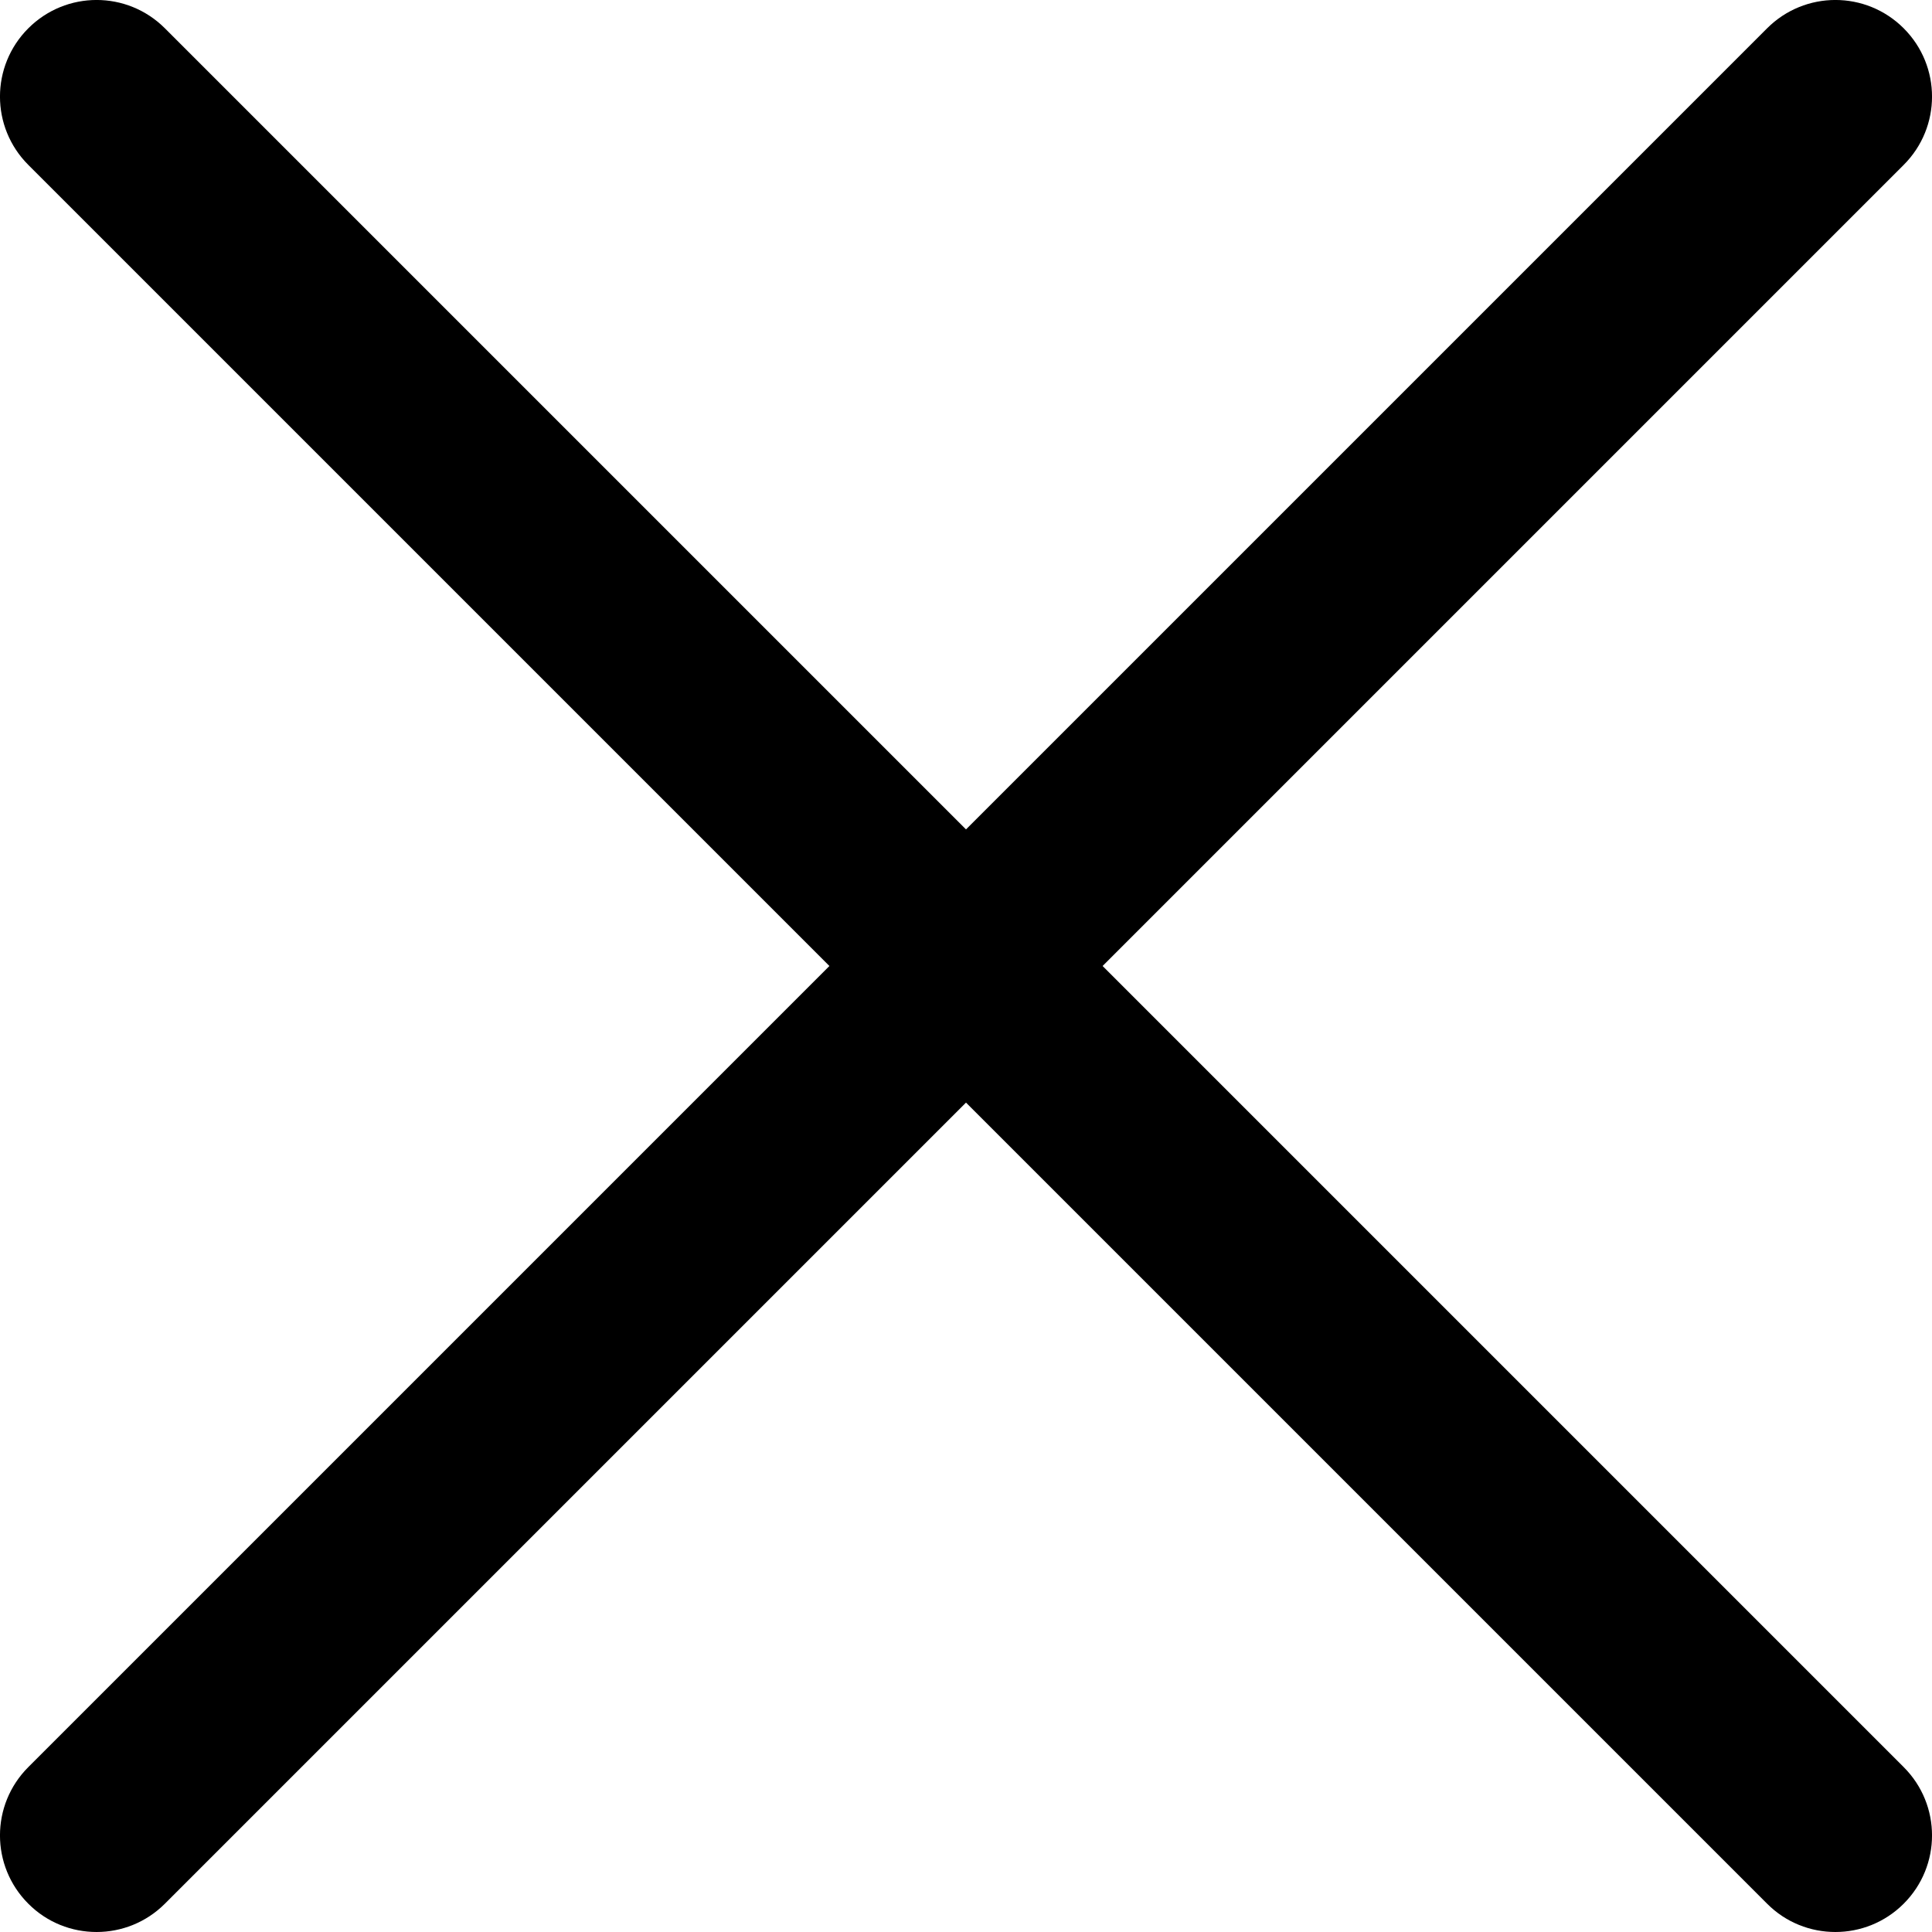
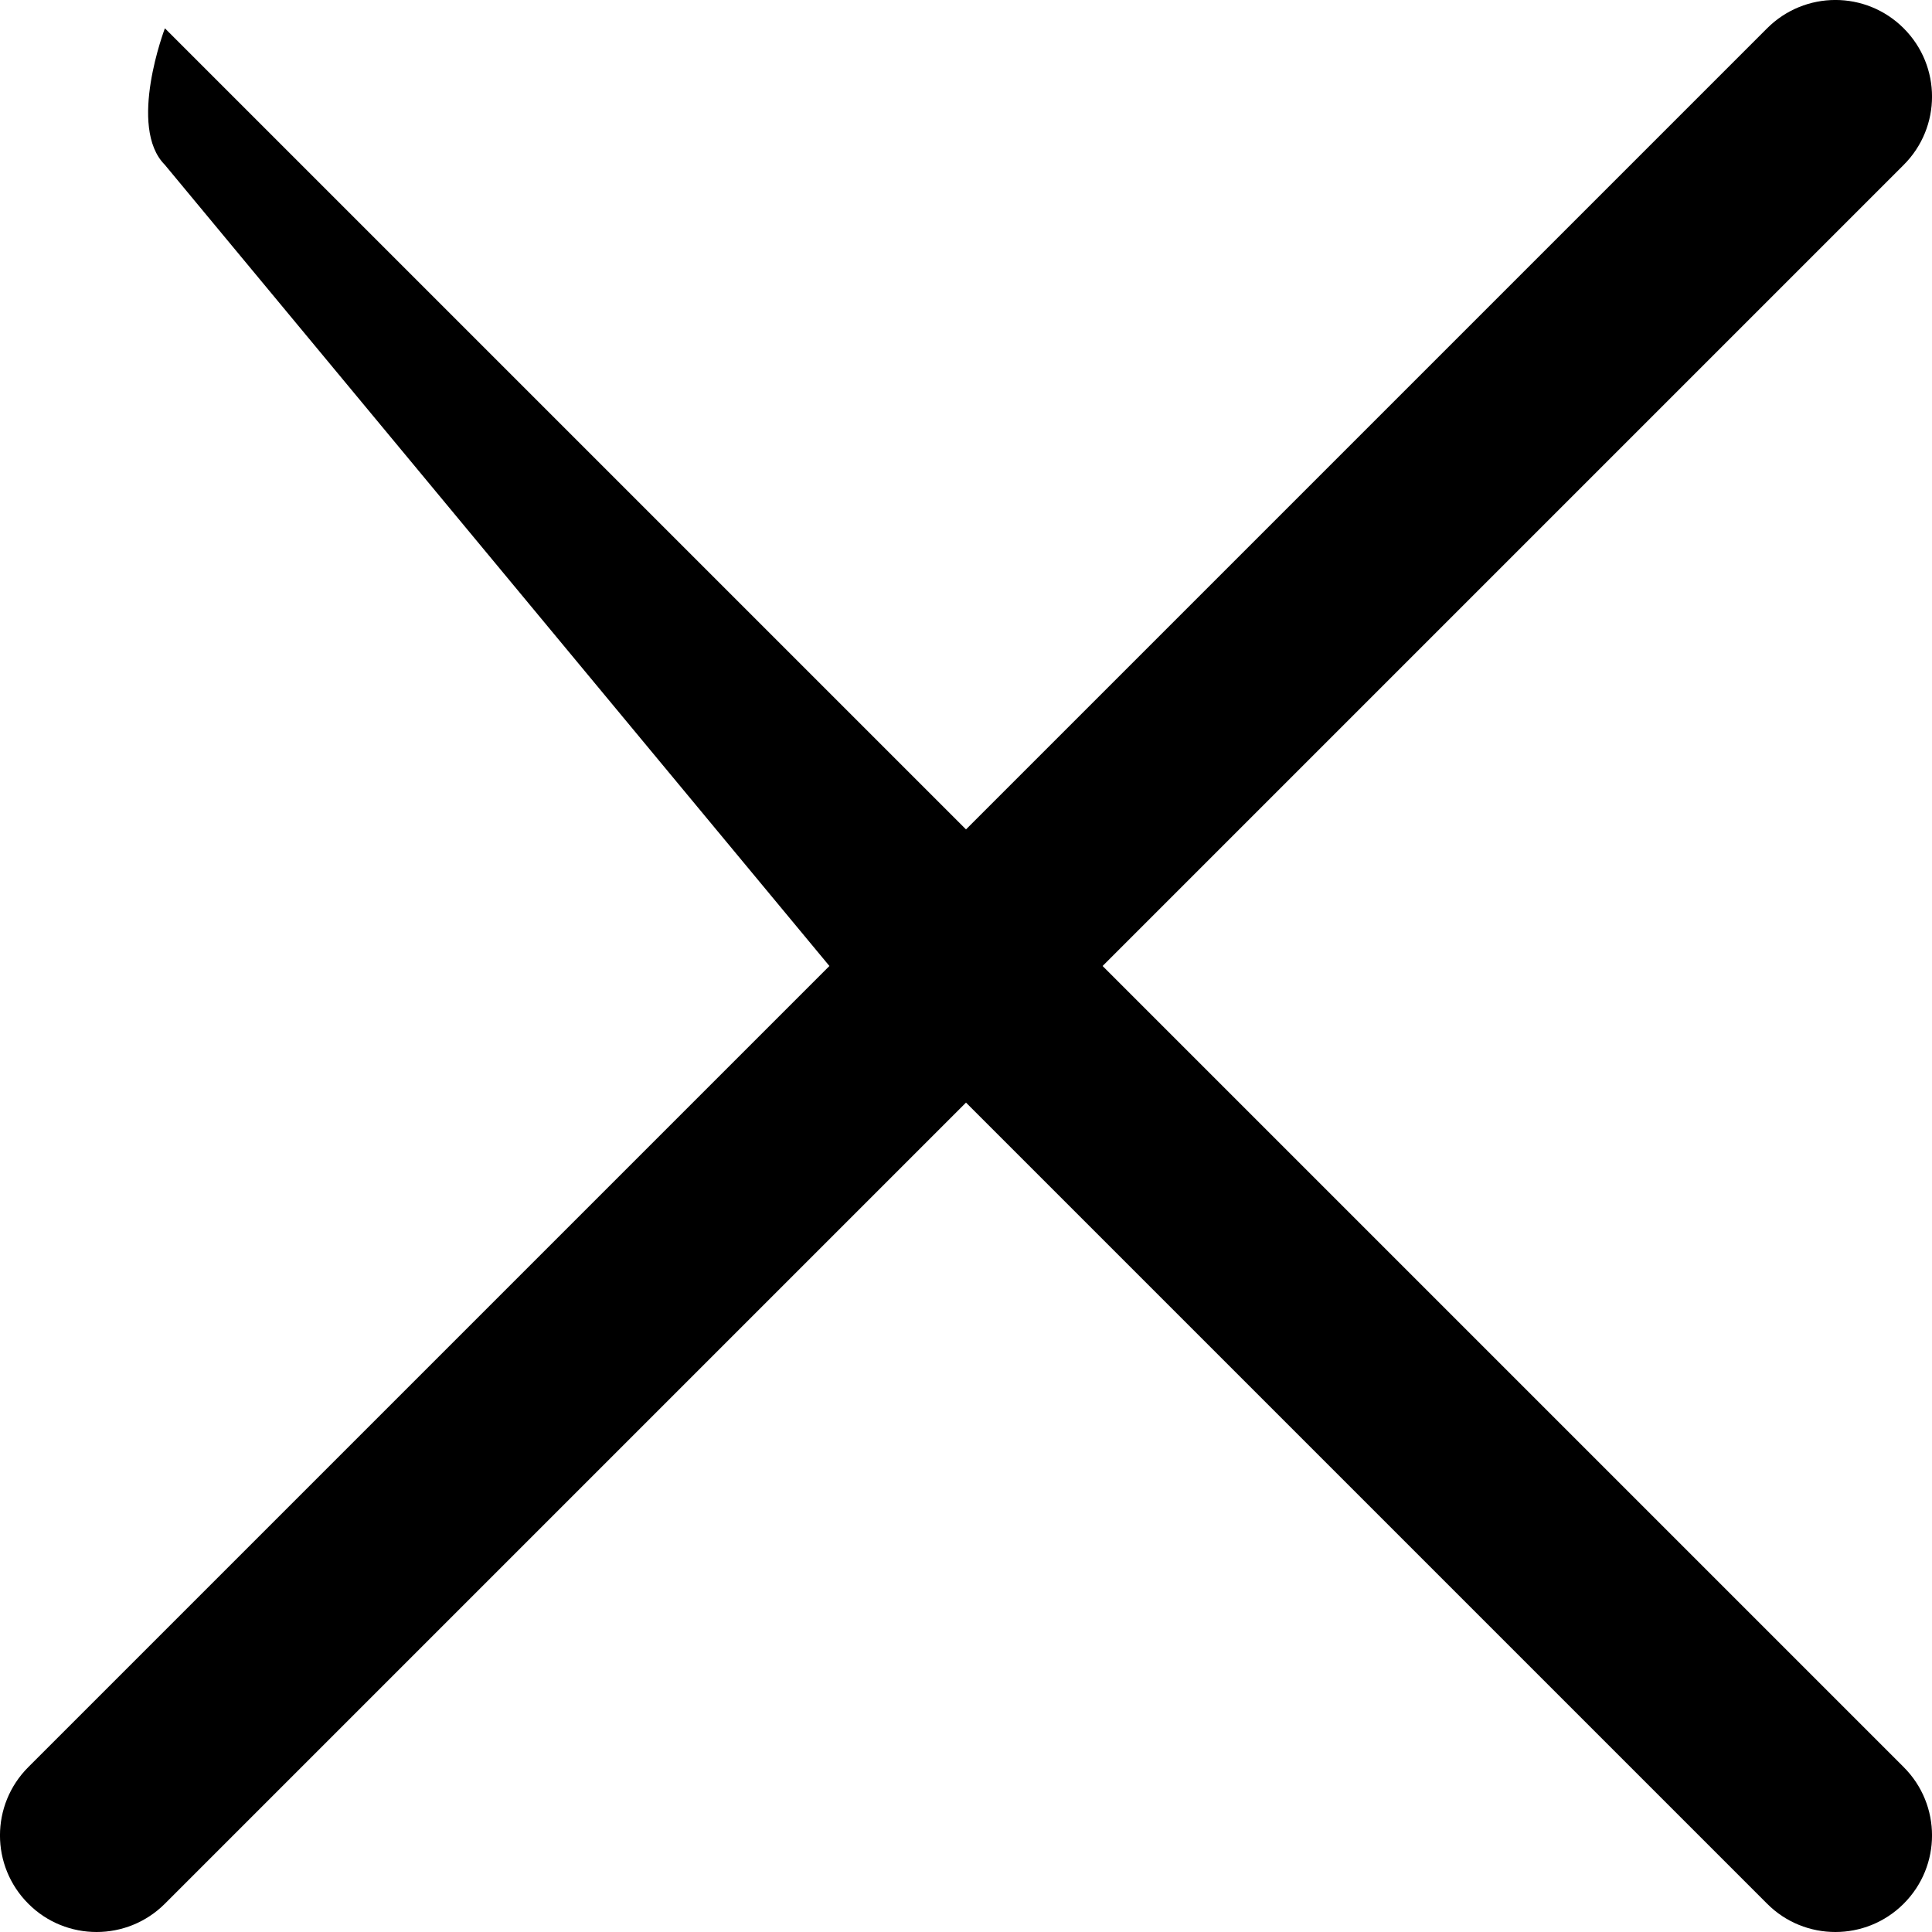
<svg xmlns="http://www.w3.org/2000/svg" version="1.1" id="レイヤー_1" x="0px" y="0px" viewBox="0 0 20 20" style="enable-background:new 0 0 20 20;" xml:space="preserve">
-   <path d="M11.414,10l8.293-8.293c0.391-0.391,0.391-1.023,0-1.414s-1.023-0.391-1.414,0L10,8.586L1.707,0.293  c-0.391-0.391-1.023-0.391-1.414,0s-0.391,1.023,0,1.414L8.586,10l-8.293,8.293c-0.391,0.391-0.391,1.023,0,1.414  C0.488,19.903,0.744,20,1,20s0.512-0.098,0.707-0.293L10,11.414l8.293,8.293C18.488,19.903,18.744,20,19,20s0.512-0.098,0.707-0.293  c0.391-0.391,0.391-1.023,0-1.414L11.414,10z" />
+   <path d="M11.414,10l8.293-8.293c0.391-0.391,0.391-1.023,0-1.414s-1.023-0.391-1.414,0L10,8.586L1.707,0.293  s-0.391,1.023,0,1.414L8.586,10l-8.293,8.293c-0.391,0.391-0.391,1.023,0,1.414  C0.488,19.903,0.744,20,1,20s0.512-0.098,0.707-0.293L10,11.414l8.293,8.293C18.488,19.903,18.744,20,19,20s0.512-0.098,0.707-0.293  c0.391-0.391,0.391-1.023,0-1.414L11.414,10z" />
</svg>